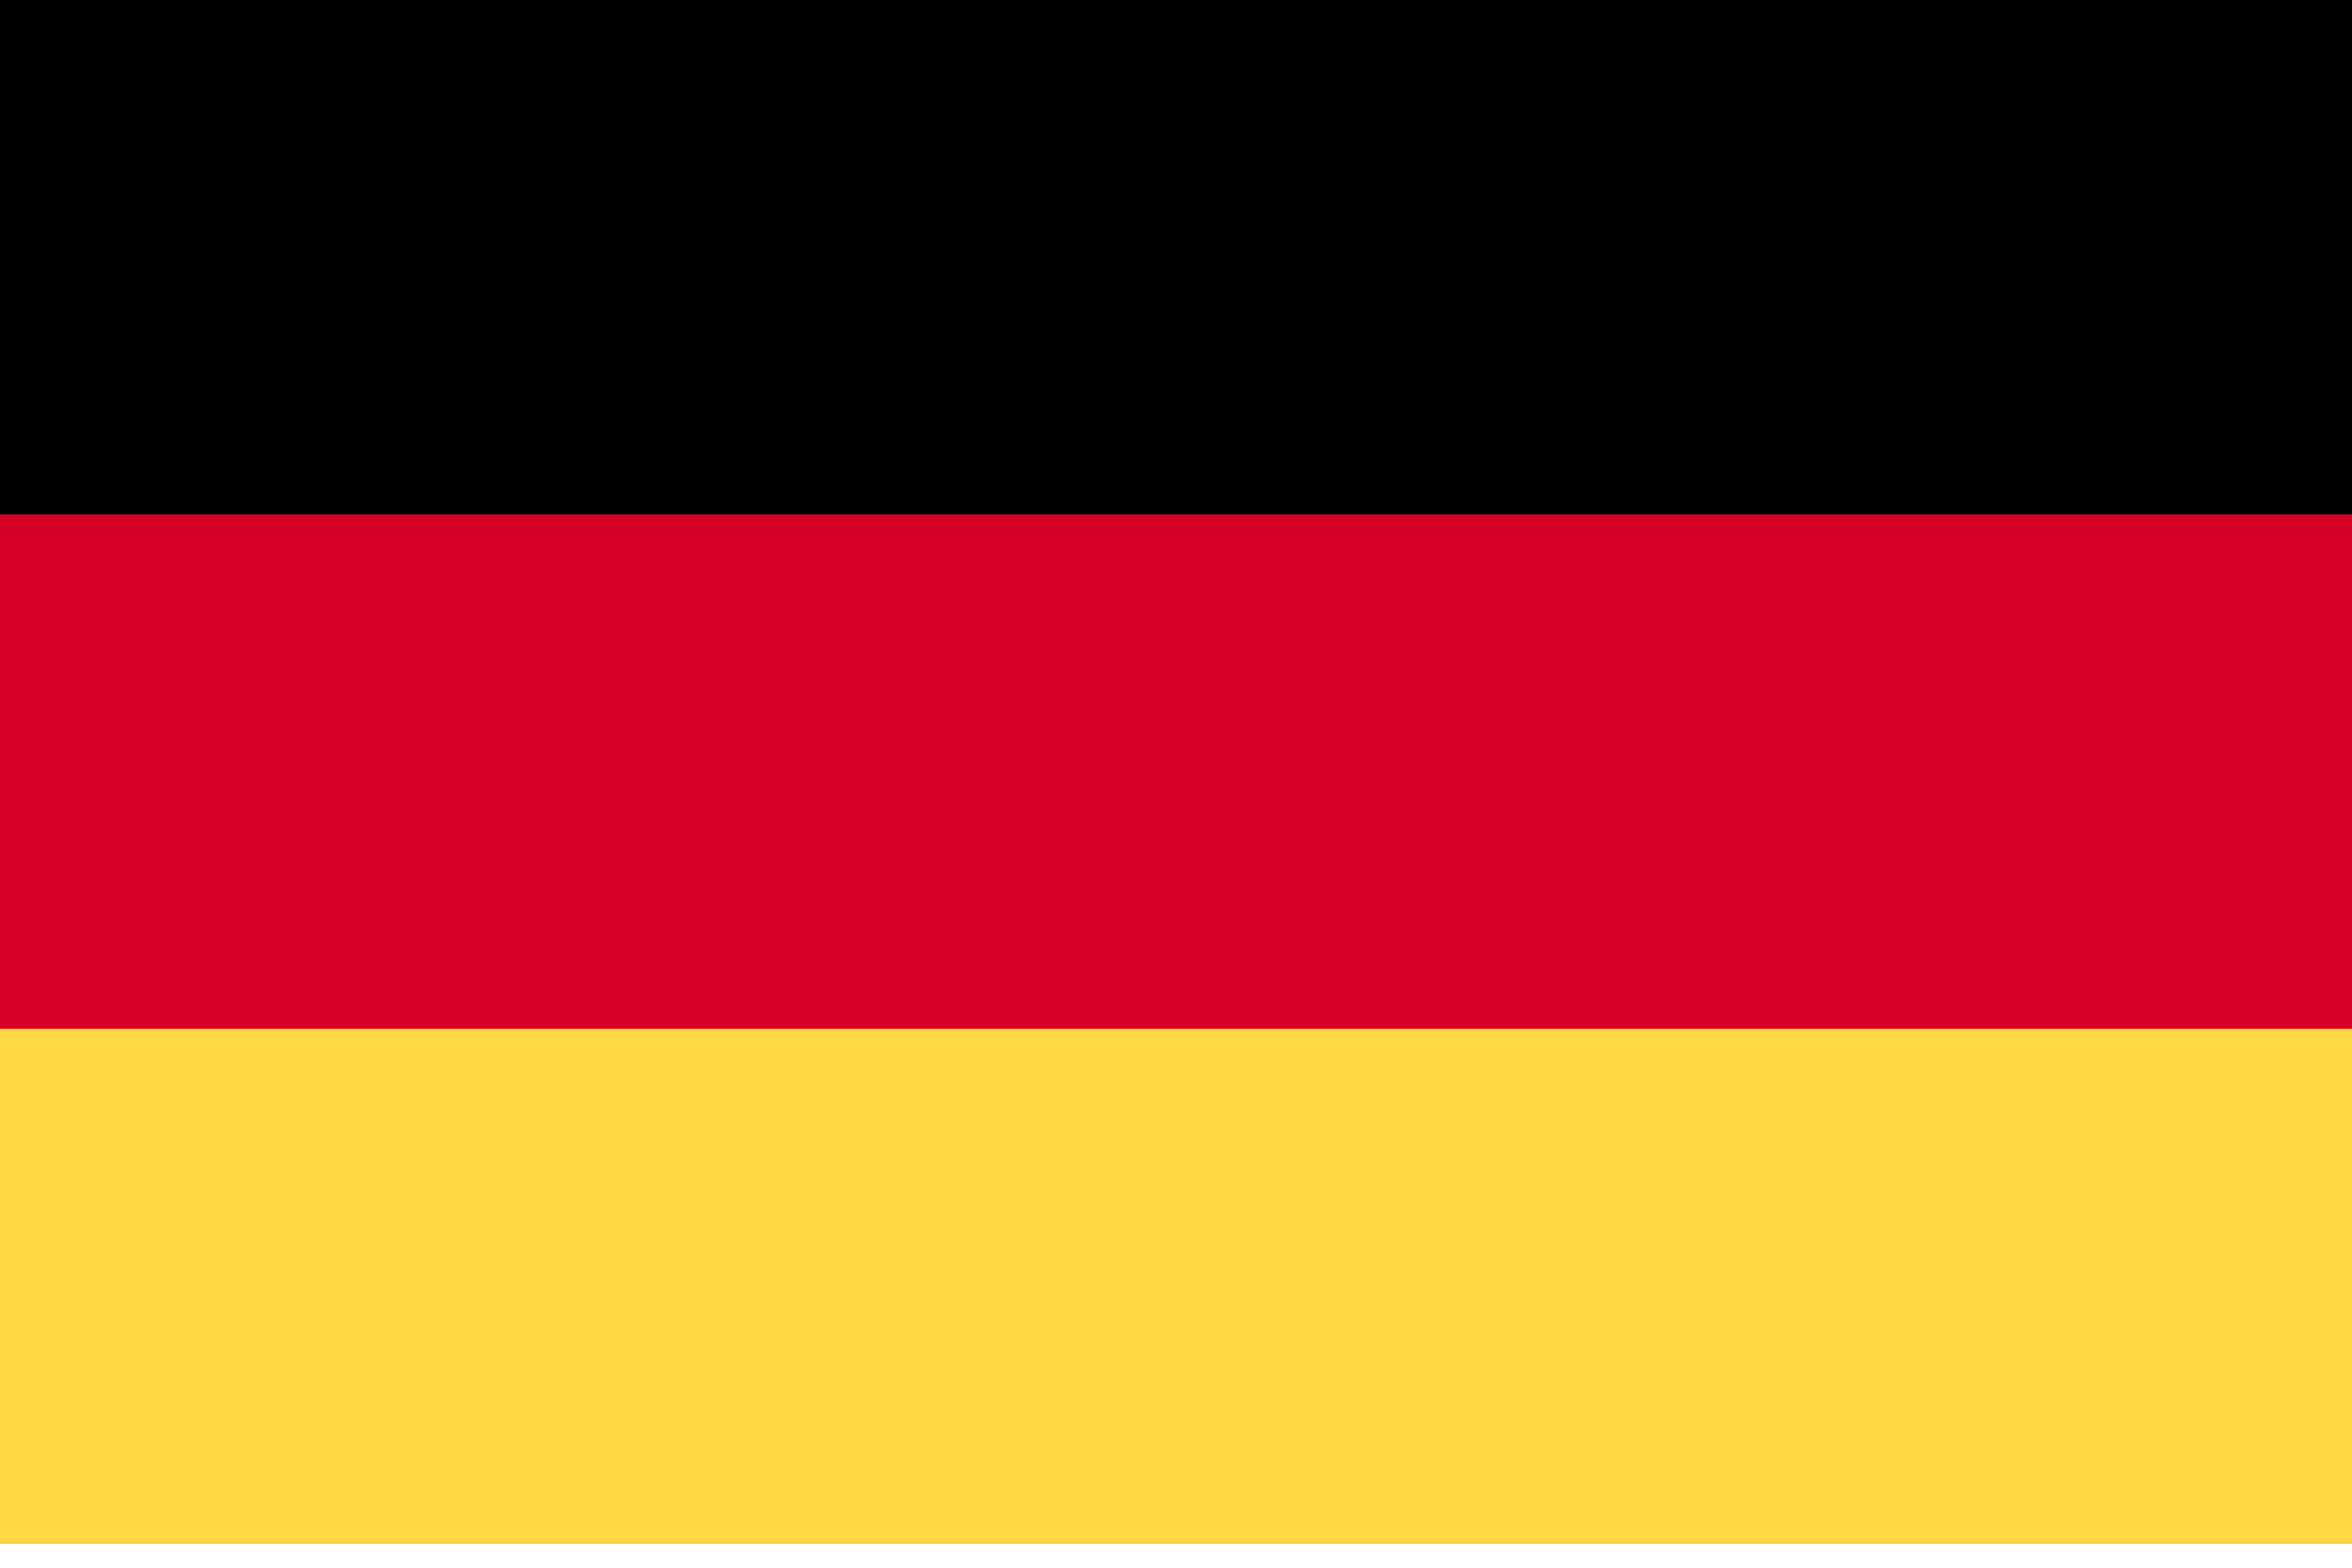
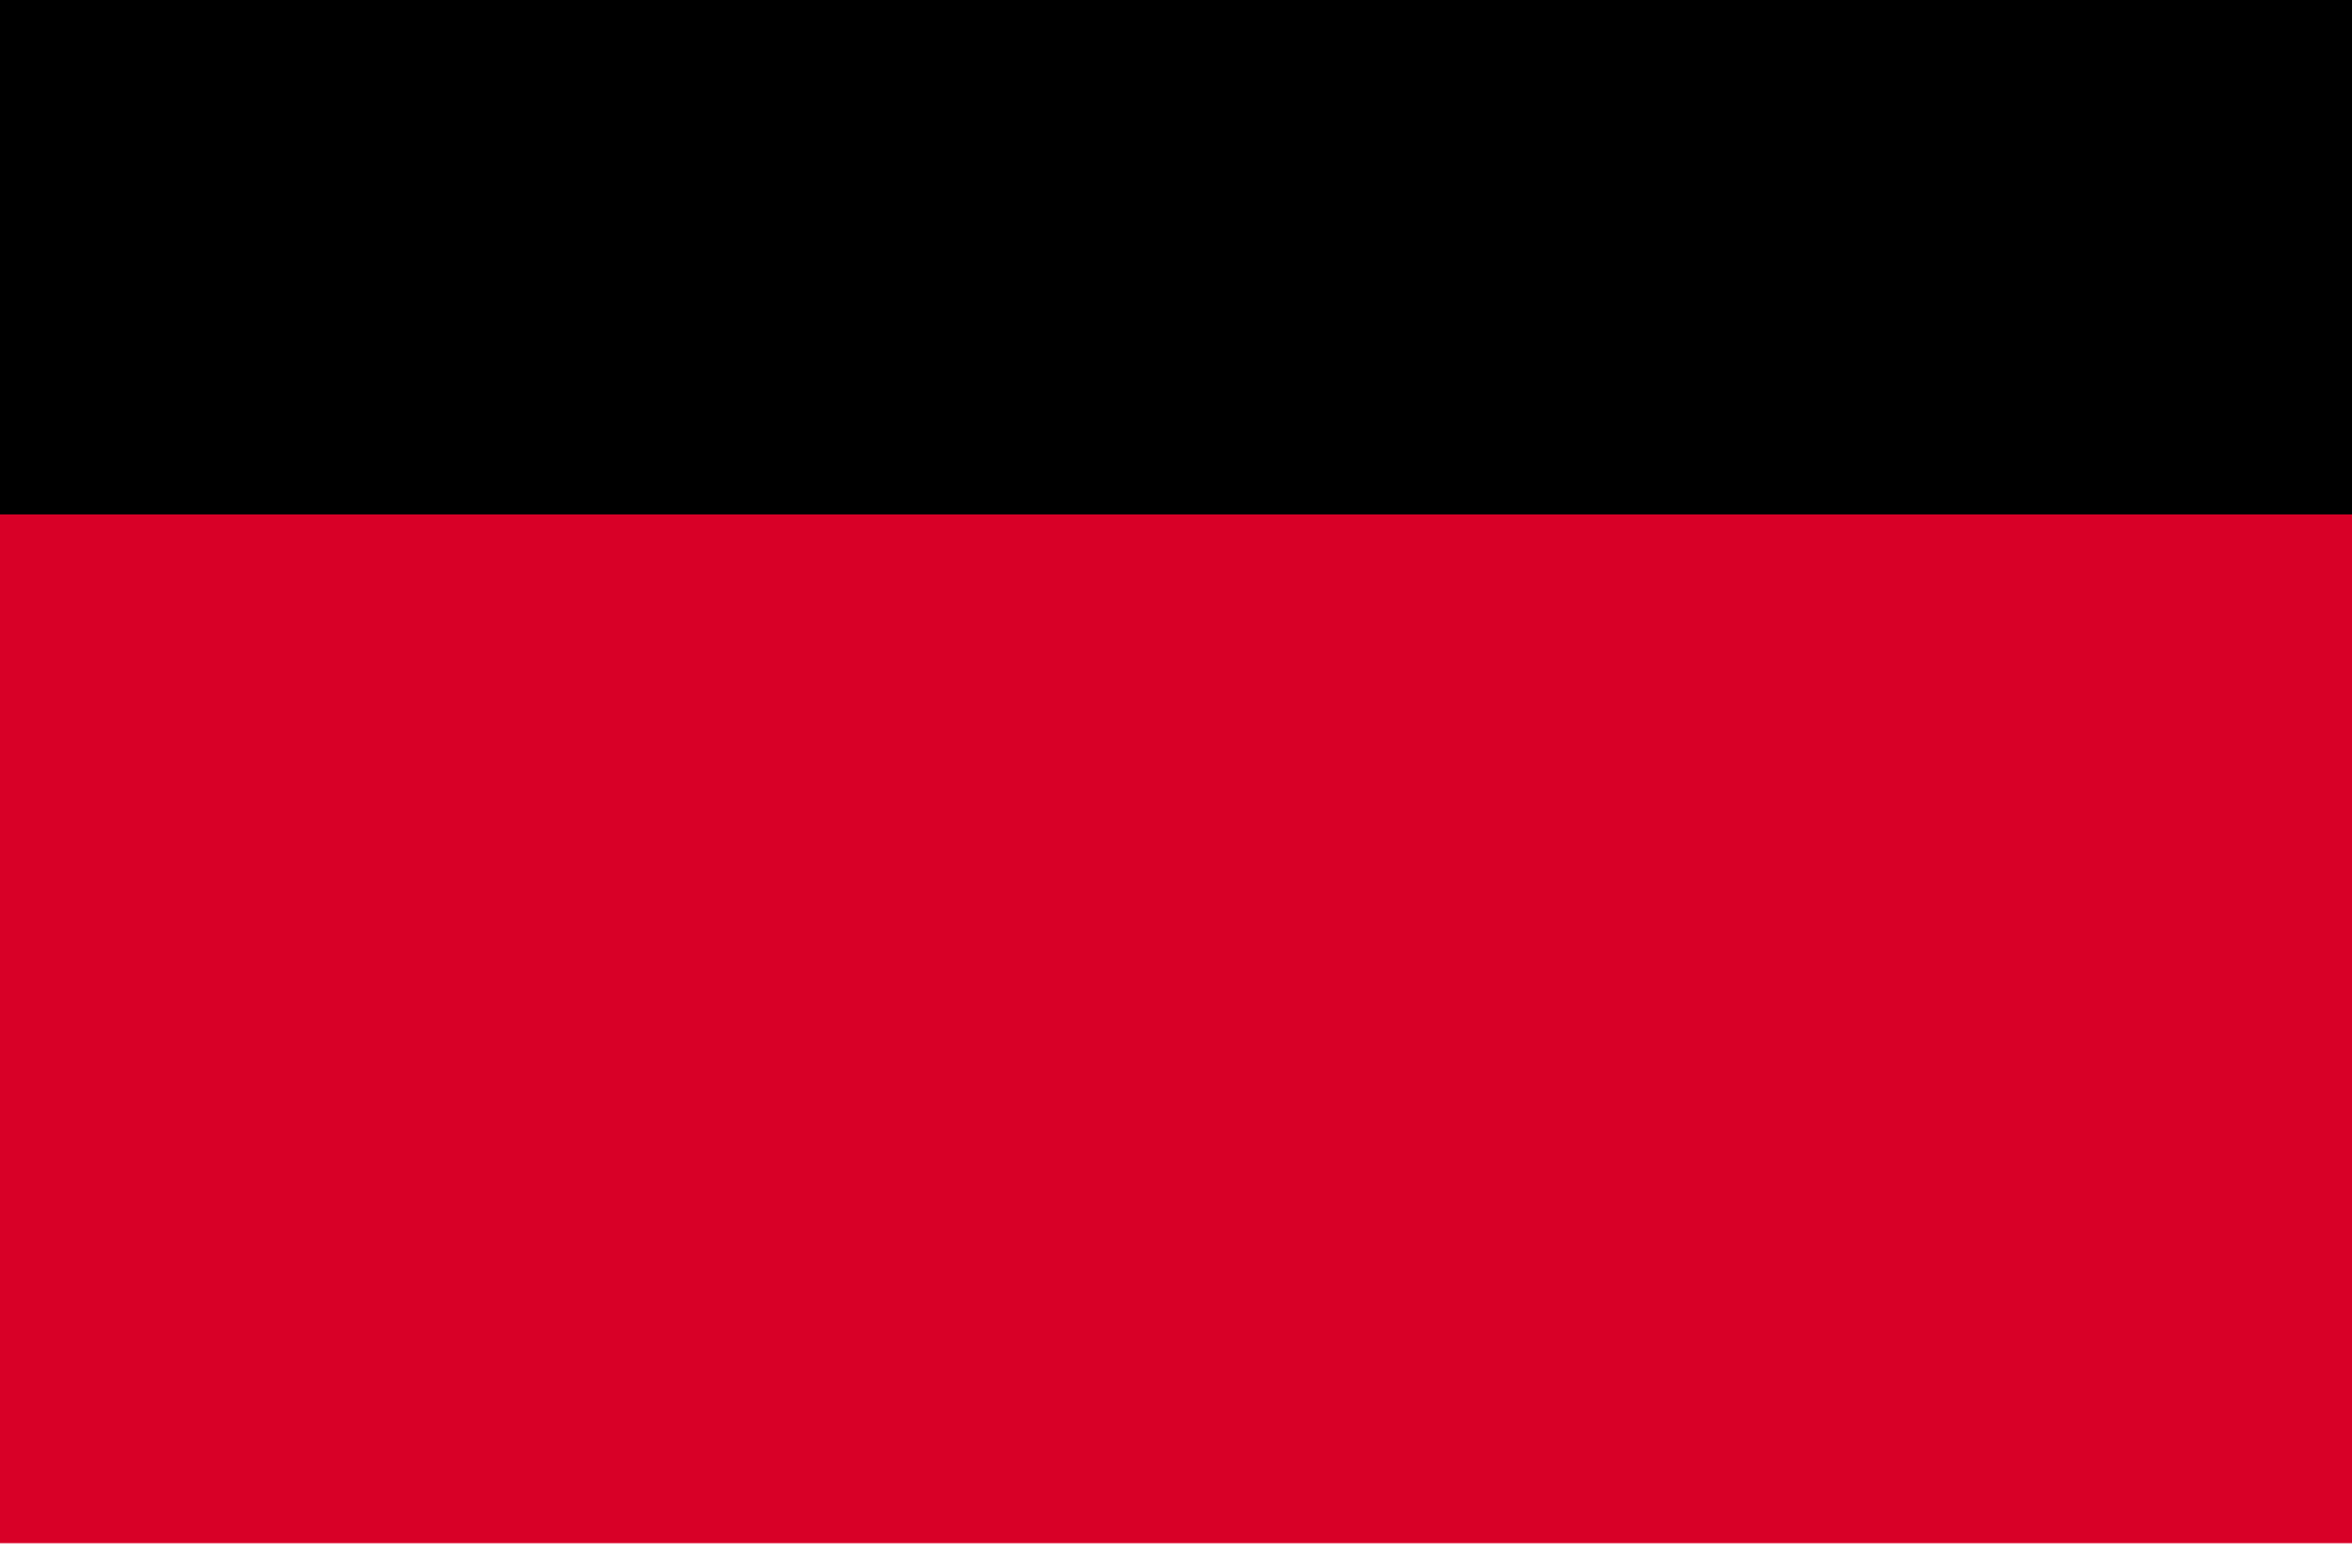
<svg xmlns="http://www.w3.org/2000/svg" width="24" height="16" viewBox="0 0 24 16" fill="none">
  <g clip-path="url(#clip0_30357_93638)">
    <path d="M0 -0H24V15.75H0V-0Z" fill="#D80027" />
    <path d="M0 -0H24V5.25H0V-0Z" fill="black" />
-     <path d="M0 10.5H24V15.75H0V10.5Z" fill="#FFDA44" />
  </g>
  <defs>
    <clipPath id="clip0_30357_93638">
      <rect width="24" height="15.75" fill="white" />
    </clipPath>
  </defs>
</svg>